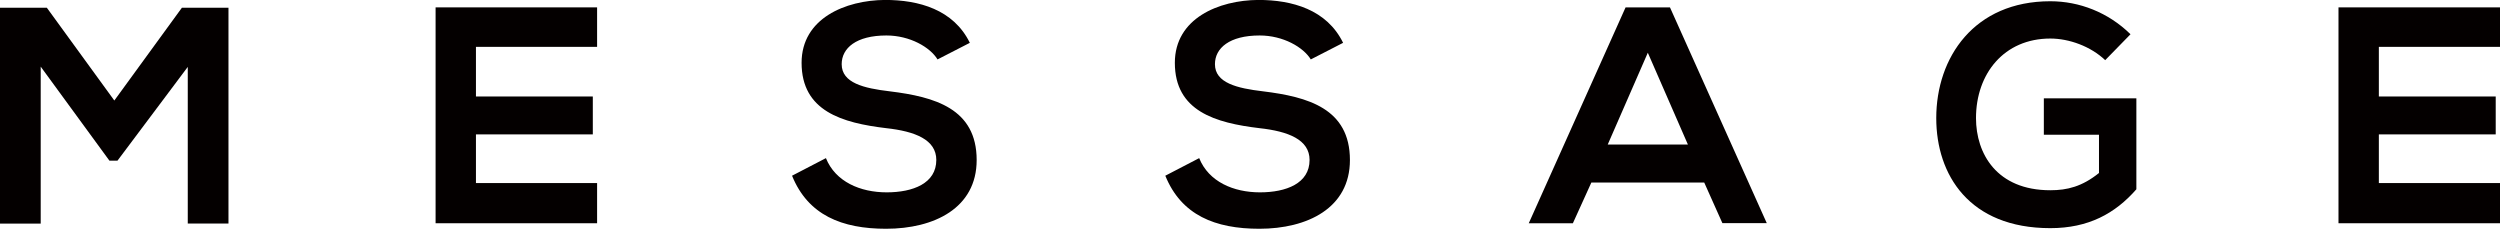
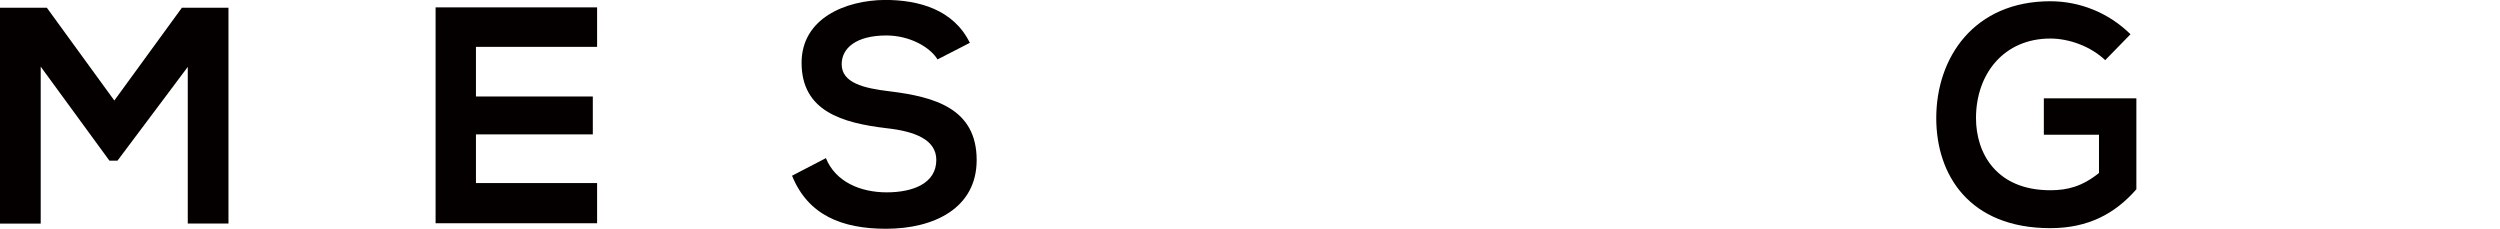
<svg xmlns="http://www.w3.org/2000/svg" id="_レイヤー_2" width="100.75mm" height="9.22mm" viewBox="0 0 285.59 26.13">
  <defs>
    <style>.cls-1{fill:#040000;stroke-width:0px;}</style>
  </defs>
  <g id="_レイヤー_1-2">
    <path class="cls-1" d="m21.45,7.64l-8.03,10.71h-.92L4.65,7.61v17.93H0V.88h5.35l7.71,10.6L20.78.88h5.32v24.65h-4.65V7.64Z" />
    <path class="cls-1" d="m68.21,25.5h-18.45V.84h18.45v4.51h-13.84v5.67h13.35v4.33h-13.35v5.56h13.84v4.58Z" />
    <path class="cls-1" d="m107.11,6.8c-.85-1.41-3.17-2.75-5.85-2.75-3.45,0-5.11,1.44-5.11,3.28,0,2.15,2.54,2.75,5.49,3.1,5.14.63,9.93,1.97,9.93,7.85,0,5.49-4.86,7.85-10.35,7.85-5.04,0-8.91-1.55-10.74-6.06l3.87-2.01c1.09,2.71,3.94,3.91,6.94,3.91s5.67-1.02,5.67-3.7c0-2.32-2.43-3.27-5.71-3.63-5.04-.6-9.68-1.94-9.68-7.47,0-5.07,5-7.15,9.54-7.18,3.84,0,7.82,1.09,9.68,4.9l-3.7,1.9Z" />
-     <path class="cls-1" d="m149.75,6.8c-.85-1.41-3.17-2.75-5.85-2.75-3.45,0-5.11,1.44-5.11,3.28,0,2.15,2.54,2.75,5.49,3.1,5.14.63,9.93,1.97,9.93,7.85,0,5.49-4.86,7.85-10.35,7.85-5.04,0-8.91-1.55-10.74-6.06l3.87-2.01c1.09,2.71,3.94,3.91,6.94,3.91s5.67-1.02,5.67-3.7c0-2.32-2.43-3.27-5.71-3.63-5.04-.6-9.68-1.94-9.68-7.47,0-5.07,5-7.15,9.54-7.18,3.84,0,7.82,1.09,9.68,4.9l-3.7,1.9Z" />
-     <path class="cls-1" d="m194.68,20.85h-12.89l-2.11,4.65h-5.04L185.7.84h5.07l11.06,24.65h-5.07l-2.08-4.65Zm-6.44-14.83l-4.58,10.49h9.16l-4.58-10.49Z" />
    <path class="cls-1" d="m240.49,6.87c-1.66-1.58-4.12-2.47-6.27-2.47-5.28,0-8.49,4.01-8.49,9.09,0,4.05,2.36,8.24,8.49,8.24,1.94,0,3.63-.42,5.56-1.97v-4.37h-6.3v-4.16h10.57v10.39c-2.43,2.78-5.49,4.44-9.83,4.44-9.26,0-13.03-6.09-13.03-12.57,0-6.94,4.33-13.35,13.03-13.35,3.31,0,6.62,1.27,9.16,3.77l-2.89,2.96Z" />
-     <path class="cls-1" d="m285.59,25.5h-18.45V.84h18.45v4.51h-13.84v5.67h13.35v4.33h-13.35v5.56h13.84v4.58Z" />
  </g>
</svg>